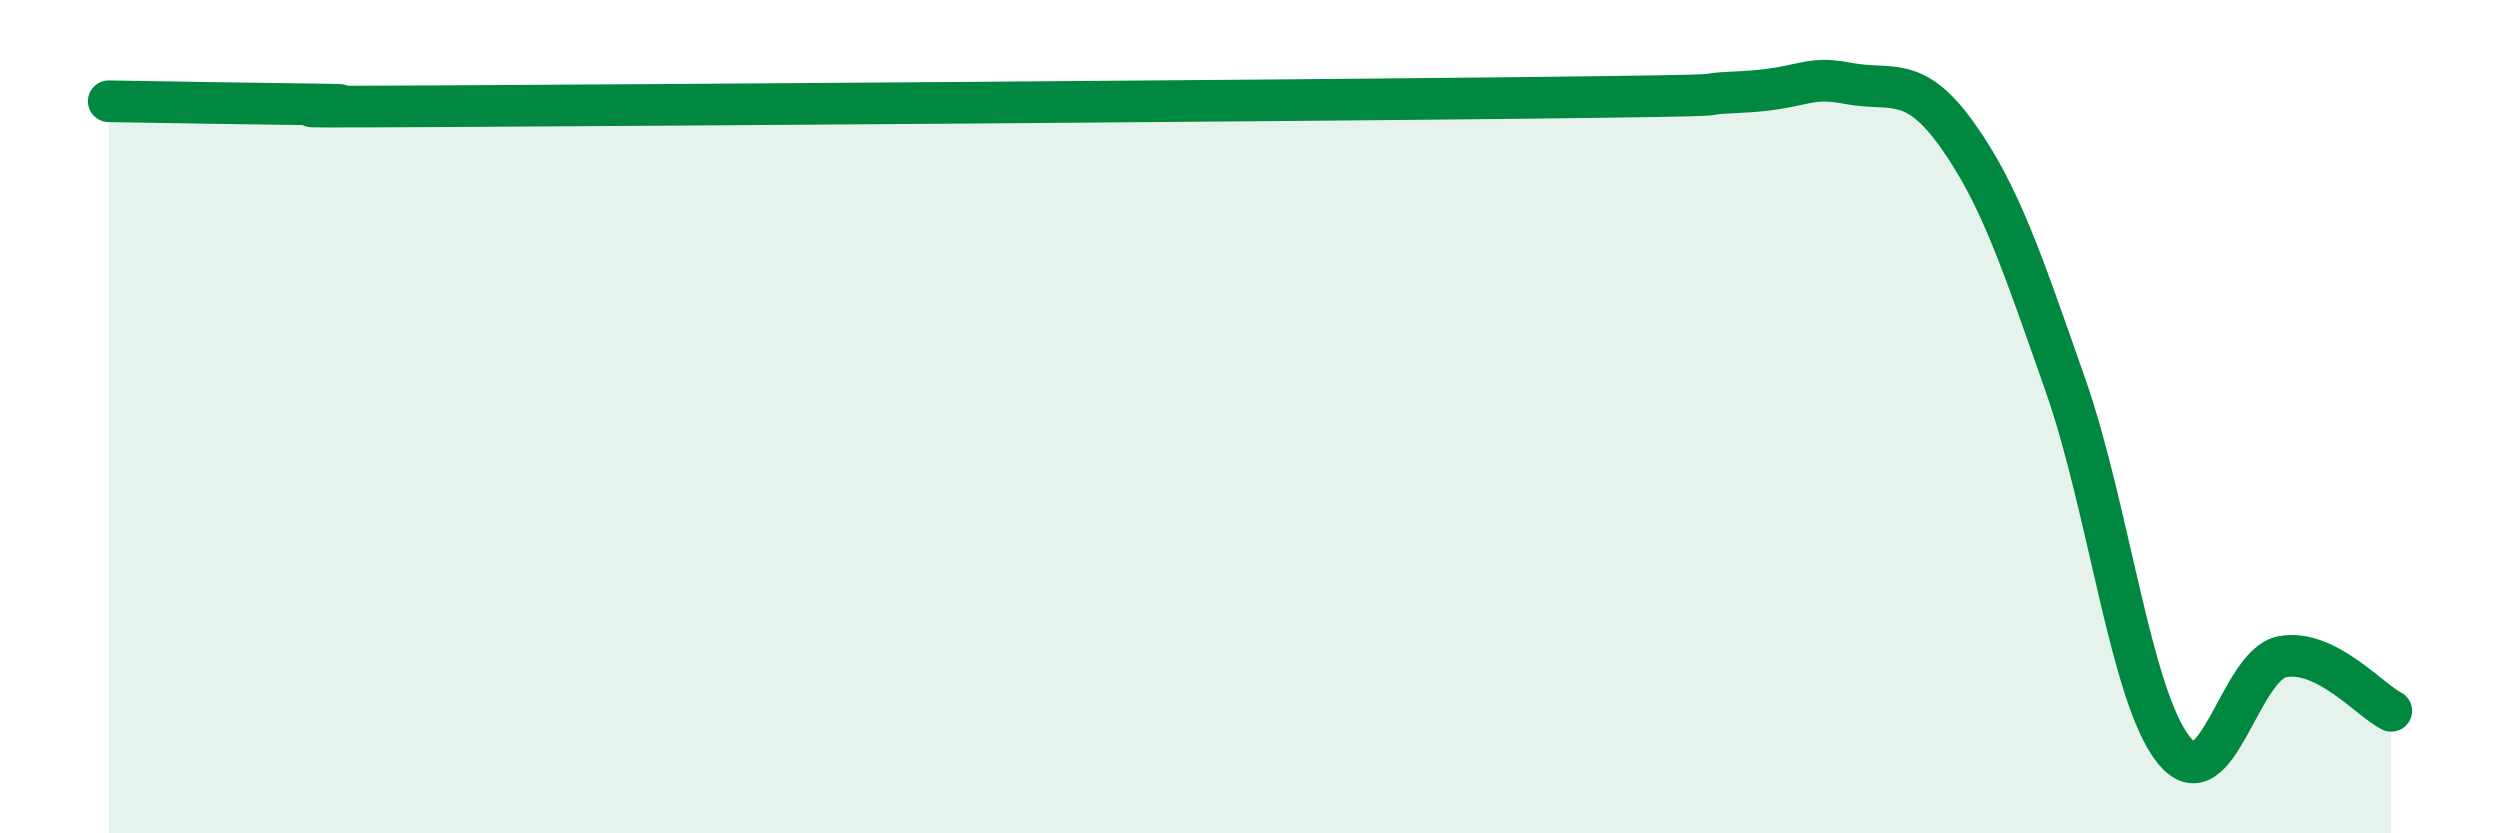
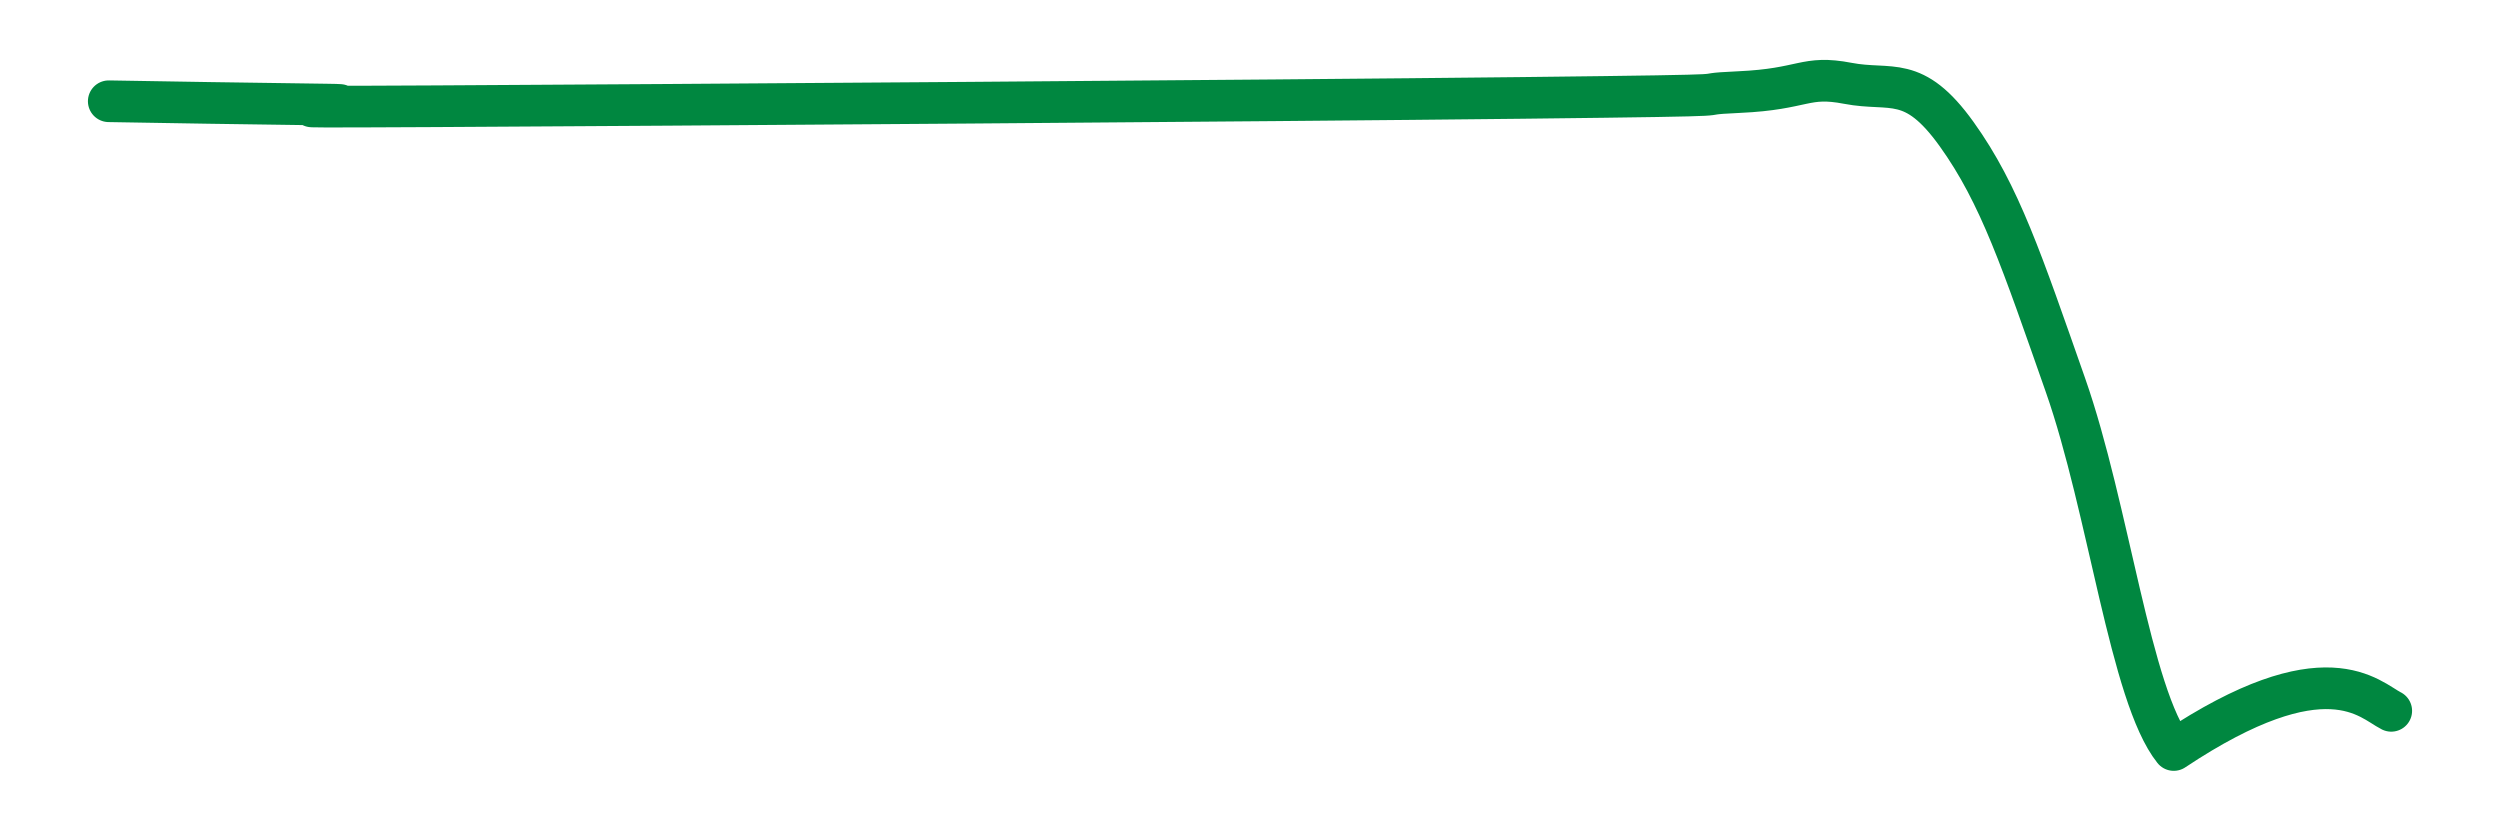
<svg xmlns="http://www.w3.org/2000/svg" width="60" height="20" viewBox="0 0 60 20">
-   <path d="M 2.61,2.43 C 3.65,2.45 6.27,2.49 7.83,2.51 C 9.39,2.53 4.69,2.58 10.43,2.55 C 16.17,2.52 30.26,2.42 36.52,2.35 C 42.78,2.28 40.17,2.28 41.74,2.21 C 43.31,2.14 43.31,1.8 44.35,2 C 45.39,2.2 45.92,1.77 46.96,3.22 C 48,4.67 48.53,6.28 49.57,9.24 C 50.61,12.2 51.13,16.7 52.17,18 C 53.21,19.3 53.74,15.95 54.78,15.76 C 55.82,15.57 56.87,16.8 57.39,17.06L57.39 20L2.61 20Z" fill="#008740" opacity="0.1" stroke-linecap="round" stroke-linejoin="round" />
-   <path d="M 2.61,2.43 C 3.65,2.45 6.27,2.49 7.83,2.51 C 9.39,2.53 4.69,2.58 10.43,2.55 C 16.17,2.52 30.26,2.42 36.52,2.35 C 42.78,2.28 40.17,2.28 41.74,2.21 C 43.31,2.14 43.31,1.8 44.35,2 C 45.39,2.2 45.92,1.77 46.96,3.22 C 48,4.67 48.53,6.28 49.57,9.24 C 50.61,12.2 51.13,16.7 52.17,18 C 53.21,19.3 53.74,15.95 54.78,15.76 C 55.82,15.57 56.87,16.8 57.39,17.06" stroke="#008740" stroke-width="1" fill="none" stroke-linecap="round" stroke-linejoin="round" />
+   <path d="M 2.61,2.43 C 3.65,2.45 6.27,2.49 7.83,2.51 C 9.39,2.53 4.69,2.58 10.43,2.55 C 16.17,2.52 30.26,2.42 36.52,2.35 C 42.78,2.28 40.17,2.28 41.74,2.21 C 43.31,2.14 43.31,1.8 44.35,2 C 45.39,2.2 45.92,1.77 46.96,3.22 C 48,4.67 48.53,6.28 49.57,9.24 C 50.61,12.2 51.13,16.7 52.17,18 C 55.82,15.57 56.87,16.8 57.39,17.06" stroke="#008740" stroke-width="1" fill="none" stroke-linecap="round" stroke-linejoin="round" />
</svg>